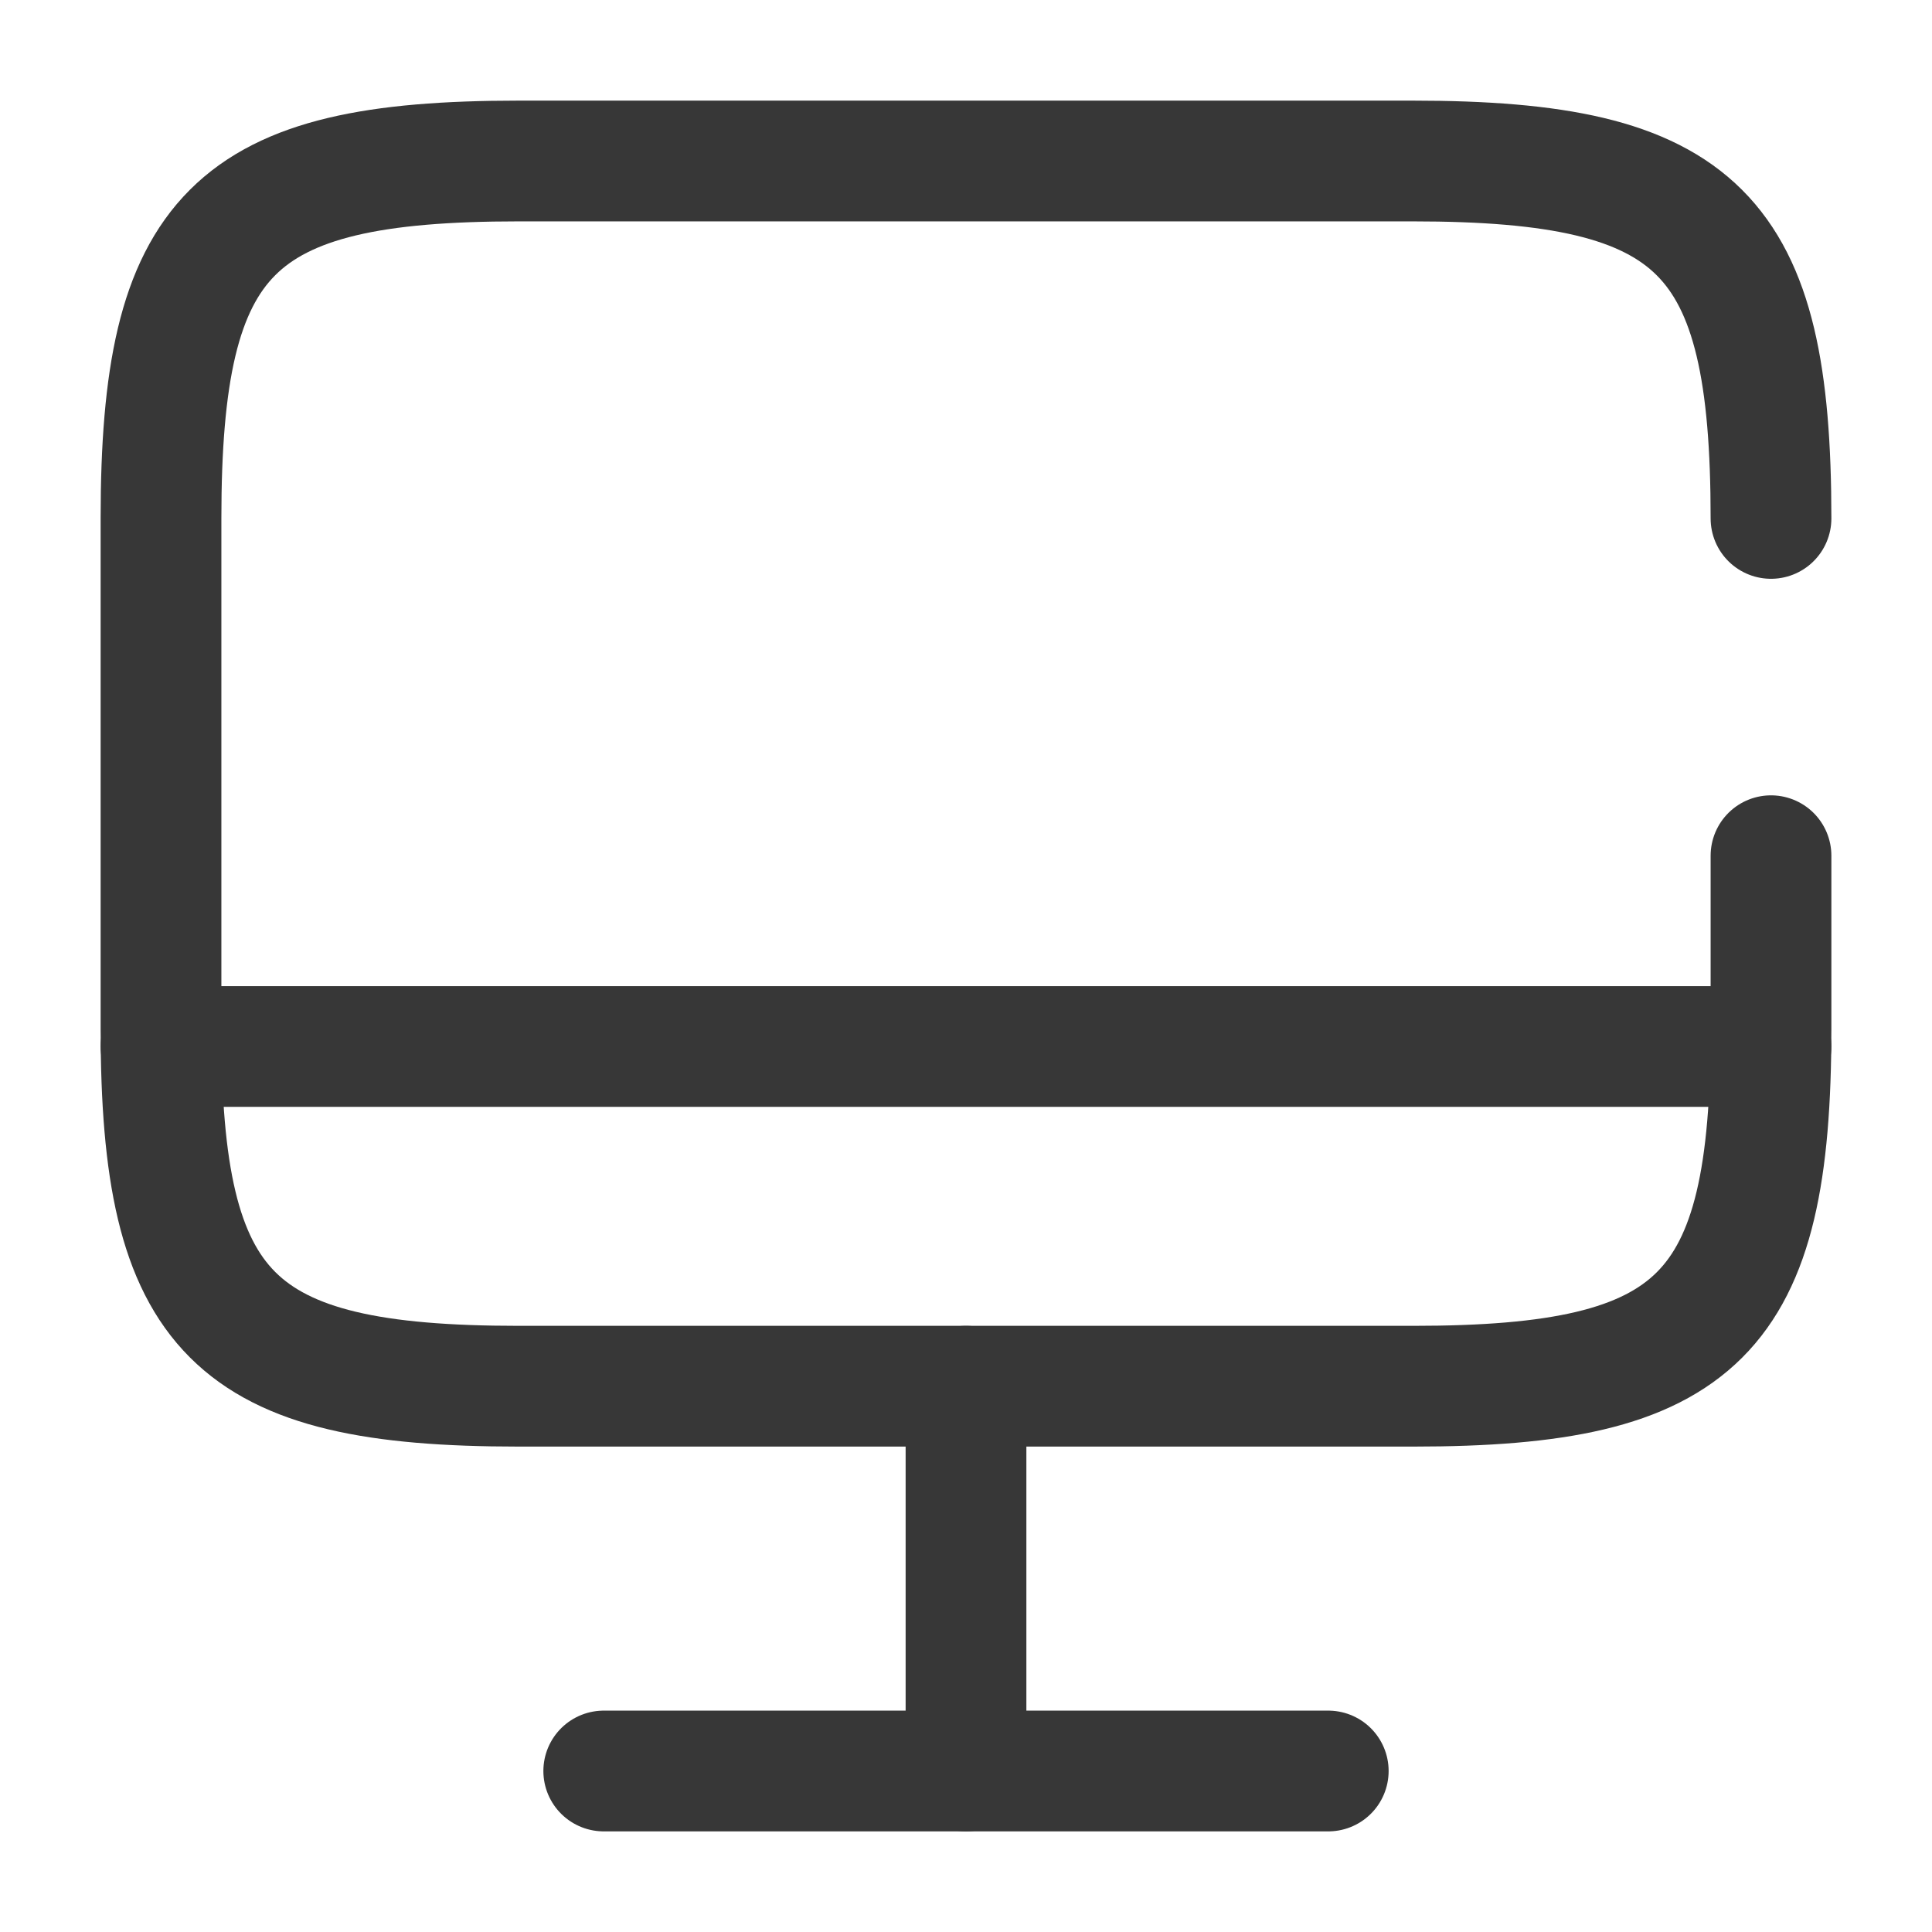
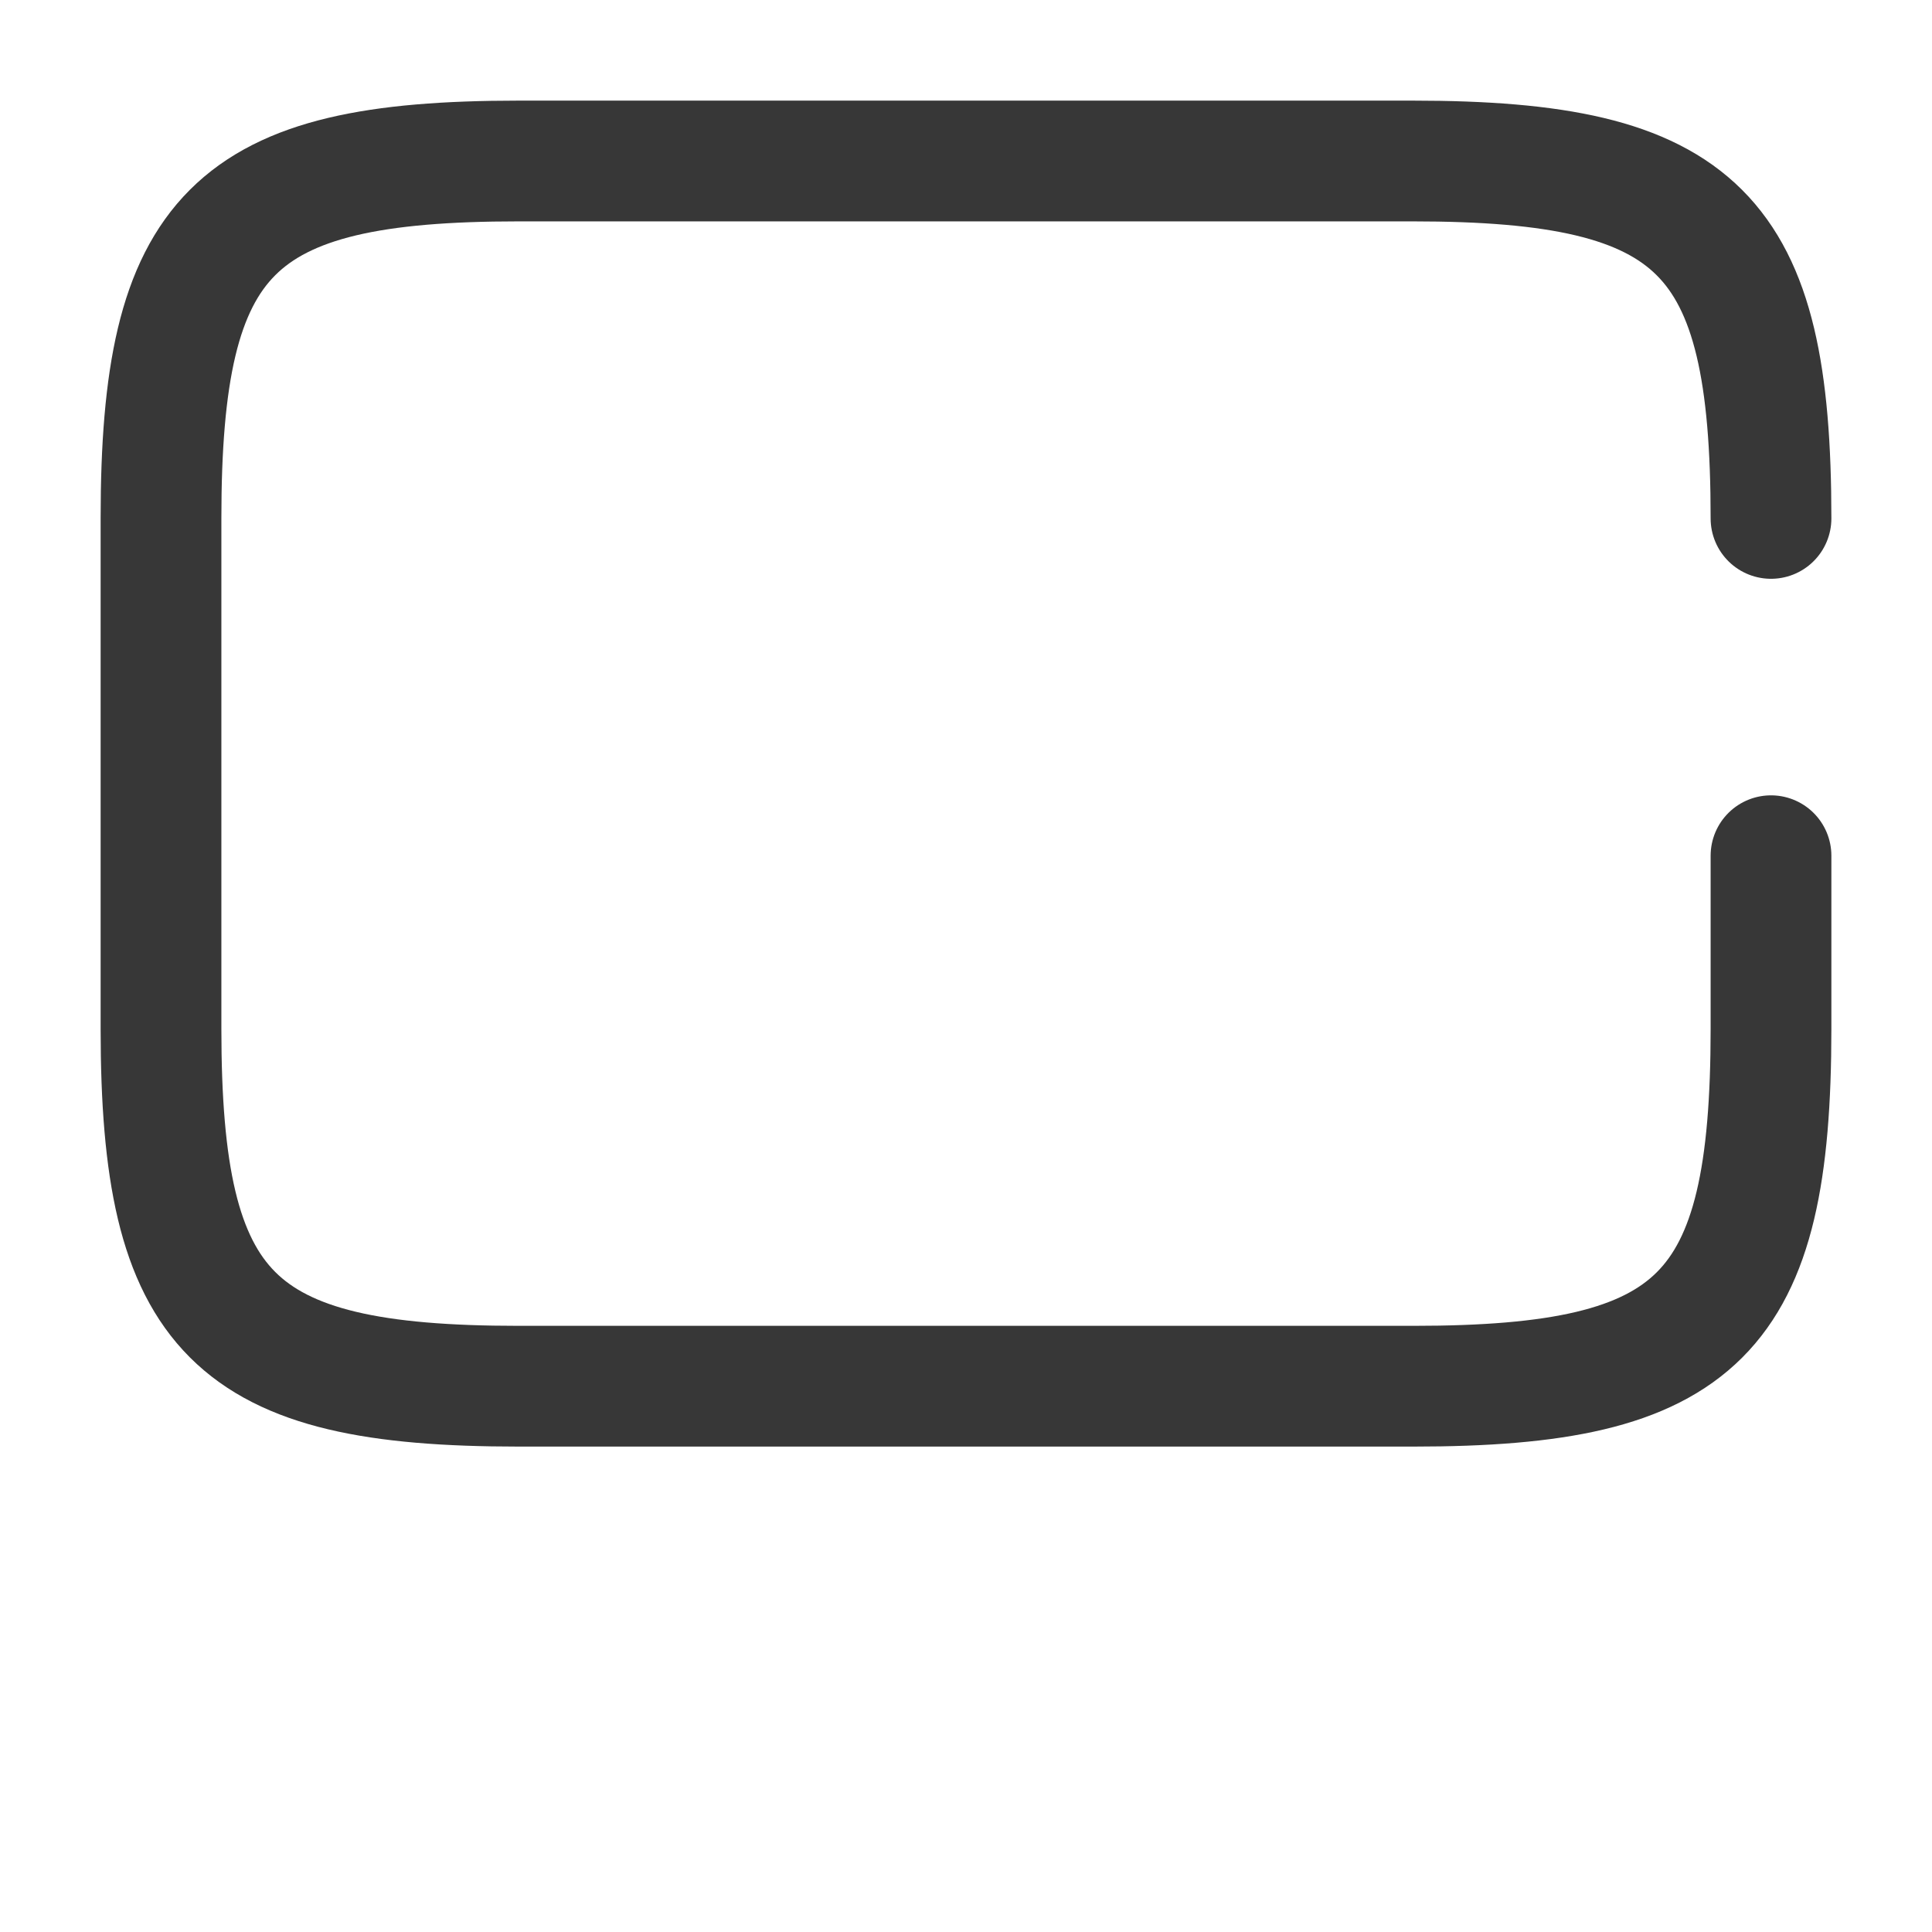
<svg xmlns="http://www.w3.org/2000/svg" width="24" height="24" viewBox="0 0 24 24" fill="none">
  <path d="M22 10.63V12.78C22 16.34 21.11 17.22 17.56 17.22H6.44C2.89 17.22 2 16.33 2 12.78V6.44C2 2.89 2.89 2 6.44 2H17.55C21.11 2 22 2.89 22 6.44" stroke="#373737" stroke-width="1.5" stroke-linecap="round" stroke-linejoin="round" />
-   <path d="M12 17.22V22" stroke="#373737" stroke-width="1.5" stroke-linecap="round" stroke-linejoin="round" />
-   <path d="M2 13H22" stroke="#373737" stroke-width="1.5" stroke-linecap="round" stroke-linejoin="round" />
-   <path d="M7.5 22H16.5" stroke="#373737" stroke-width="1.5" stroke-linecap="round" stroke-linejoin="round" />
</svg>